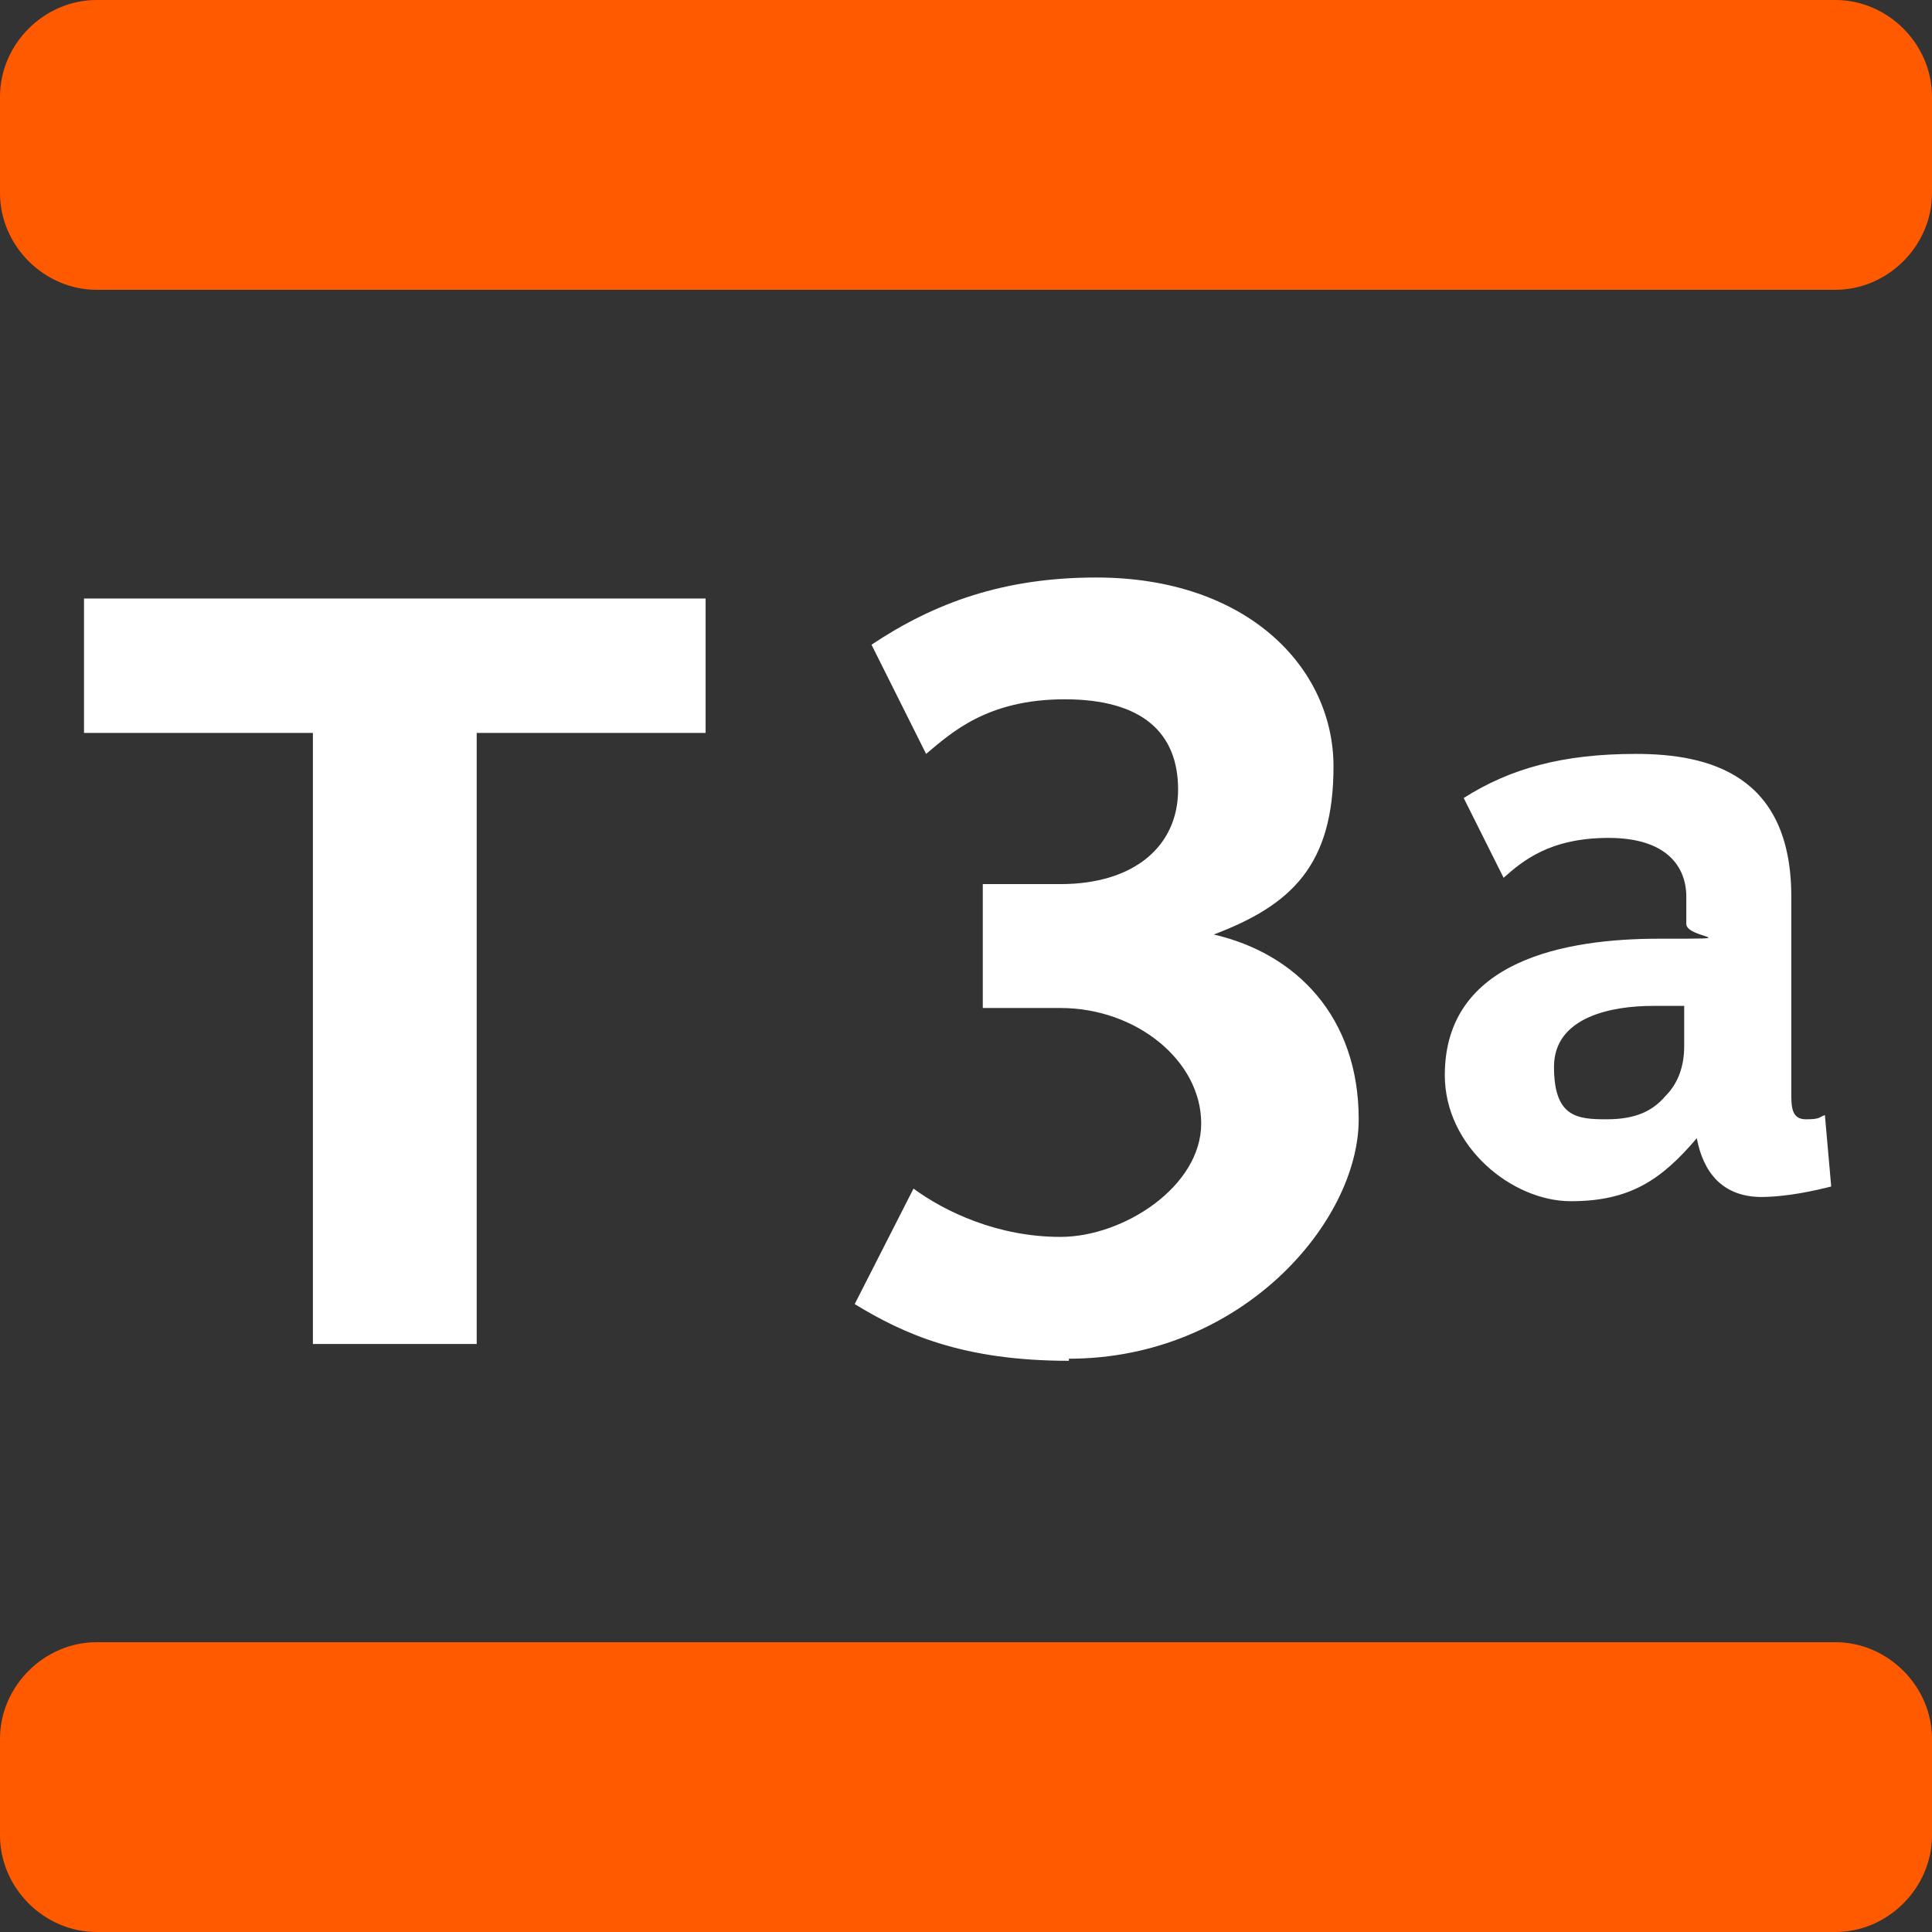
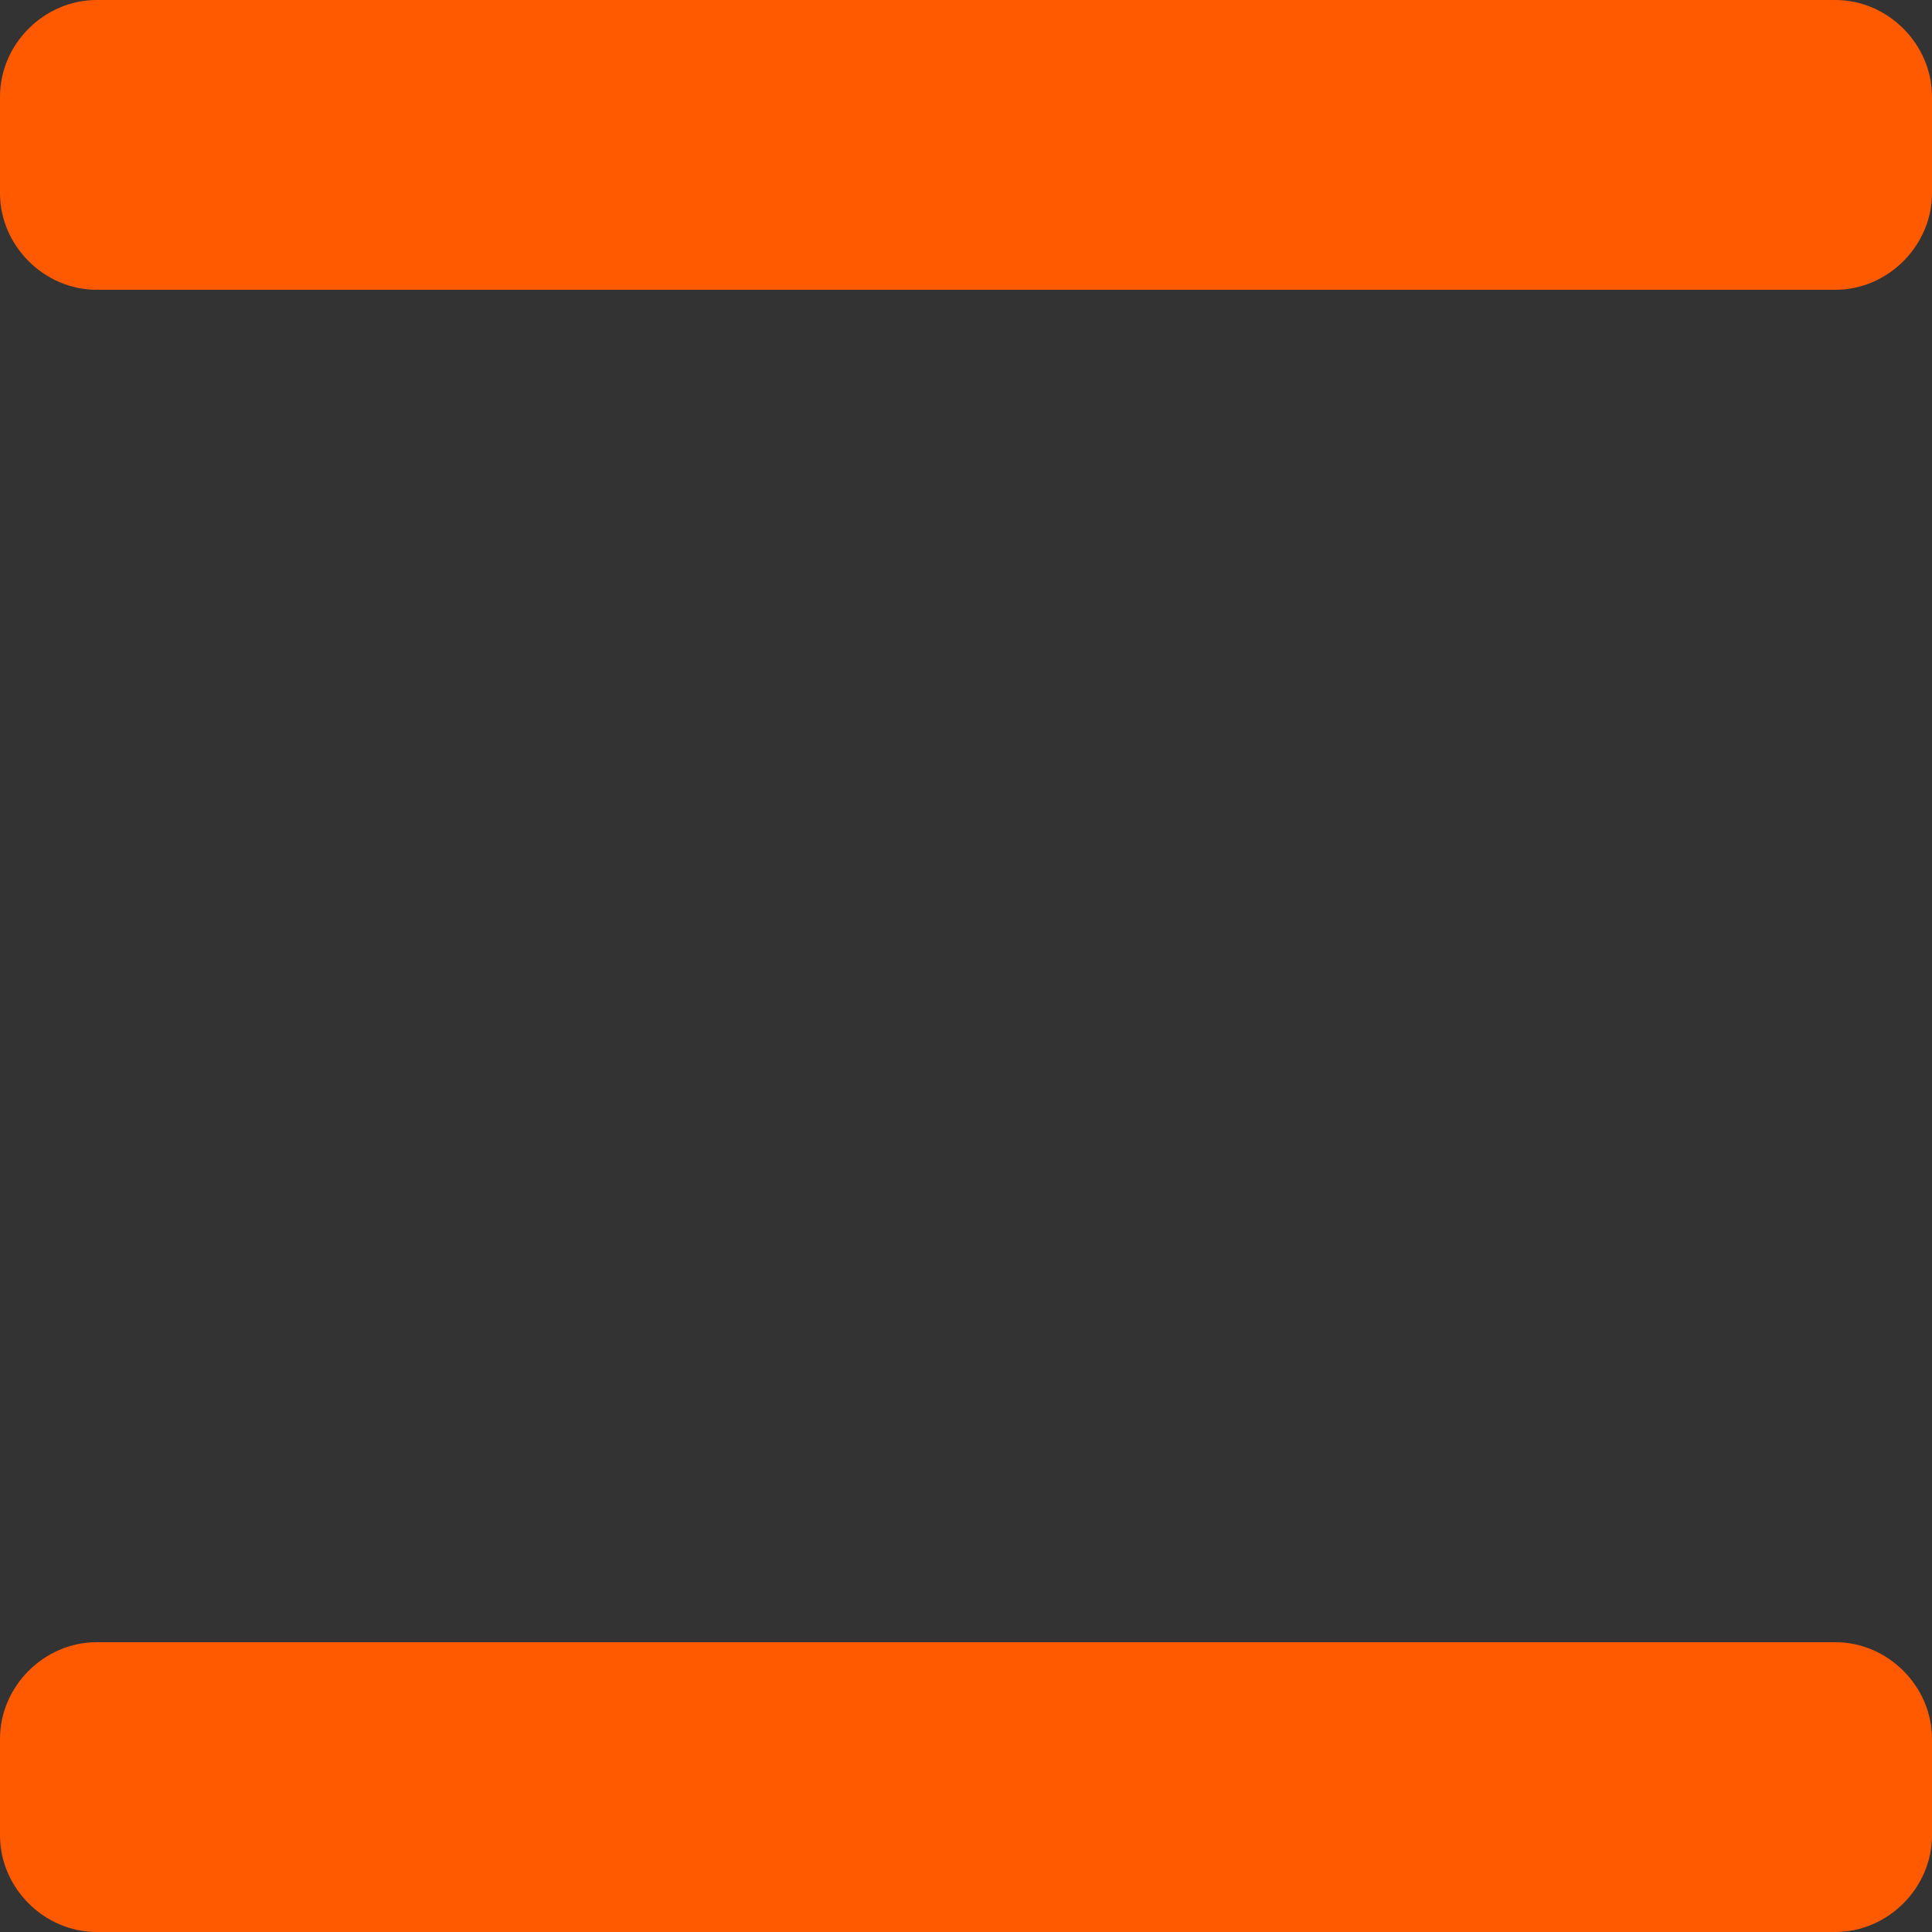
<svg xmlns="http://www.w3.org/2000/svg" viewBox="0 0 92 92" version="1.1">
  <rect x="0" y="0" width="92" height="92" fill="#333333" stroke="none" />
  <defs>
    <style>
      .cls-1 {
        fill: #fff;
      }

      .cls-2 {
        fill: #ff5a00;
      }
    </style>
  </defs>
  <g>
    <g id="Calque_1">
-       <path d="M50.9,64.8c-5.1,0-7.9-1.3-10.2-2.7l2.8-5.5c1.5,1.1,4,2.3,7,2.3s6.7-2.4,6.7-5.4-3.1-5.5-6.7-5.5h-3.7v-5.9h3.7c3.5,0,5.6-1.8,5.6-4.5s-1.7-4.3-5.4-4.3-5.4,1.6-6.6,2.6l-2.6-5.2c3-2,6.3-3.2,10.7-3.2,7.2,0,11.3,4.3,11.3,9s-2,6.6-5.7,8h0c3.9.9,6.9,3.9,6.9,8.8s-5.6,11.4-13.8,11.4ZM83.9,57c-1.9,0-2.8-1.2-3.1-2.8-1.7,2-3.2,3-6,3s-6-2.6-6-6c0-5.5,5.8-6.5,10.2-6.5s1.3,0,1.3-.7v-1.3c0-1.4-.9-2.8-3.7-2.8s-4.1,1.1-5,1.9l-1.9-3.8c2.2-1.4,4.7-2.1,8.2-2.1s7.4,1,7.4,6.8v9.3c0,.7,0,1.3.7,1.3s.6-.1.9-.2l.3,3.4c-.8.2-2.1.5-3.4.5ZM80.3,47.9c-.6,0-1.1,0-1.6,0-1.9,0-4.7.5-4.7,2.9s1.1,2.5,2.5,2.5,2.2-.4,2.8-1.1c.6-.6.9-1.4.9-2.4v-1.9ZM22.7,34.9v29.1h-7.8v-29.1H4v-6.4h29.6v6.4h-10.9Z" class="cls-1" />
      <path d="M87.4,13.8H4.6C2.1,13.8,0,11.7,0,9.2v-4.6C0,2.1,2.1,0,4.6,0h82.8c2.5,0,4.6,2.1,4.6,4.6v4.6c0,2.5-2.1,4.6-4.6,4.6ZM92,87.4v-4.6c0-2.5-2.1-4.6-4.6-4.6H4.6c-2.5,0-4.6,2.1-4.6,4.6v4.6c0,2.5,2.1,4.6,4.6,4.6h82.8c2.5,0,4.6-2.1,4.6-4.6Z" class="cls-2" />
    </g>
  </g>
</svg>